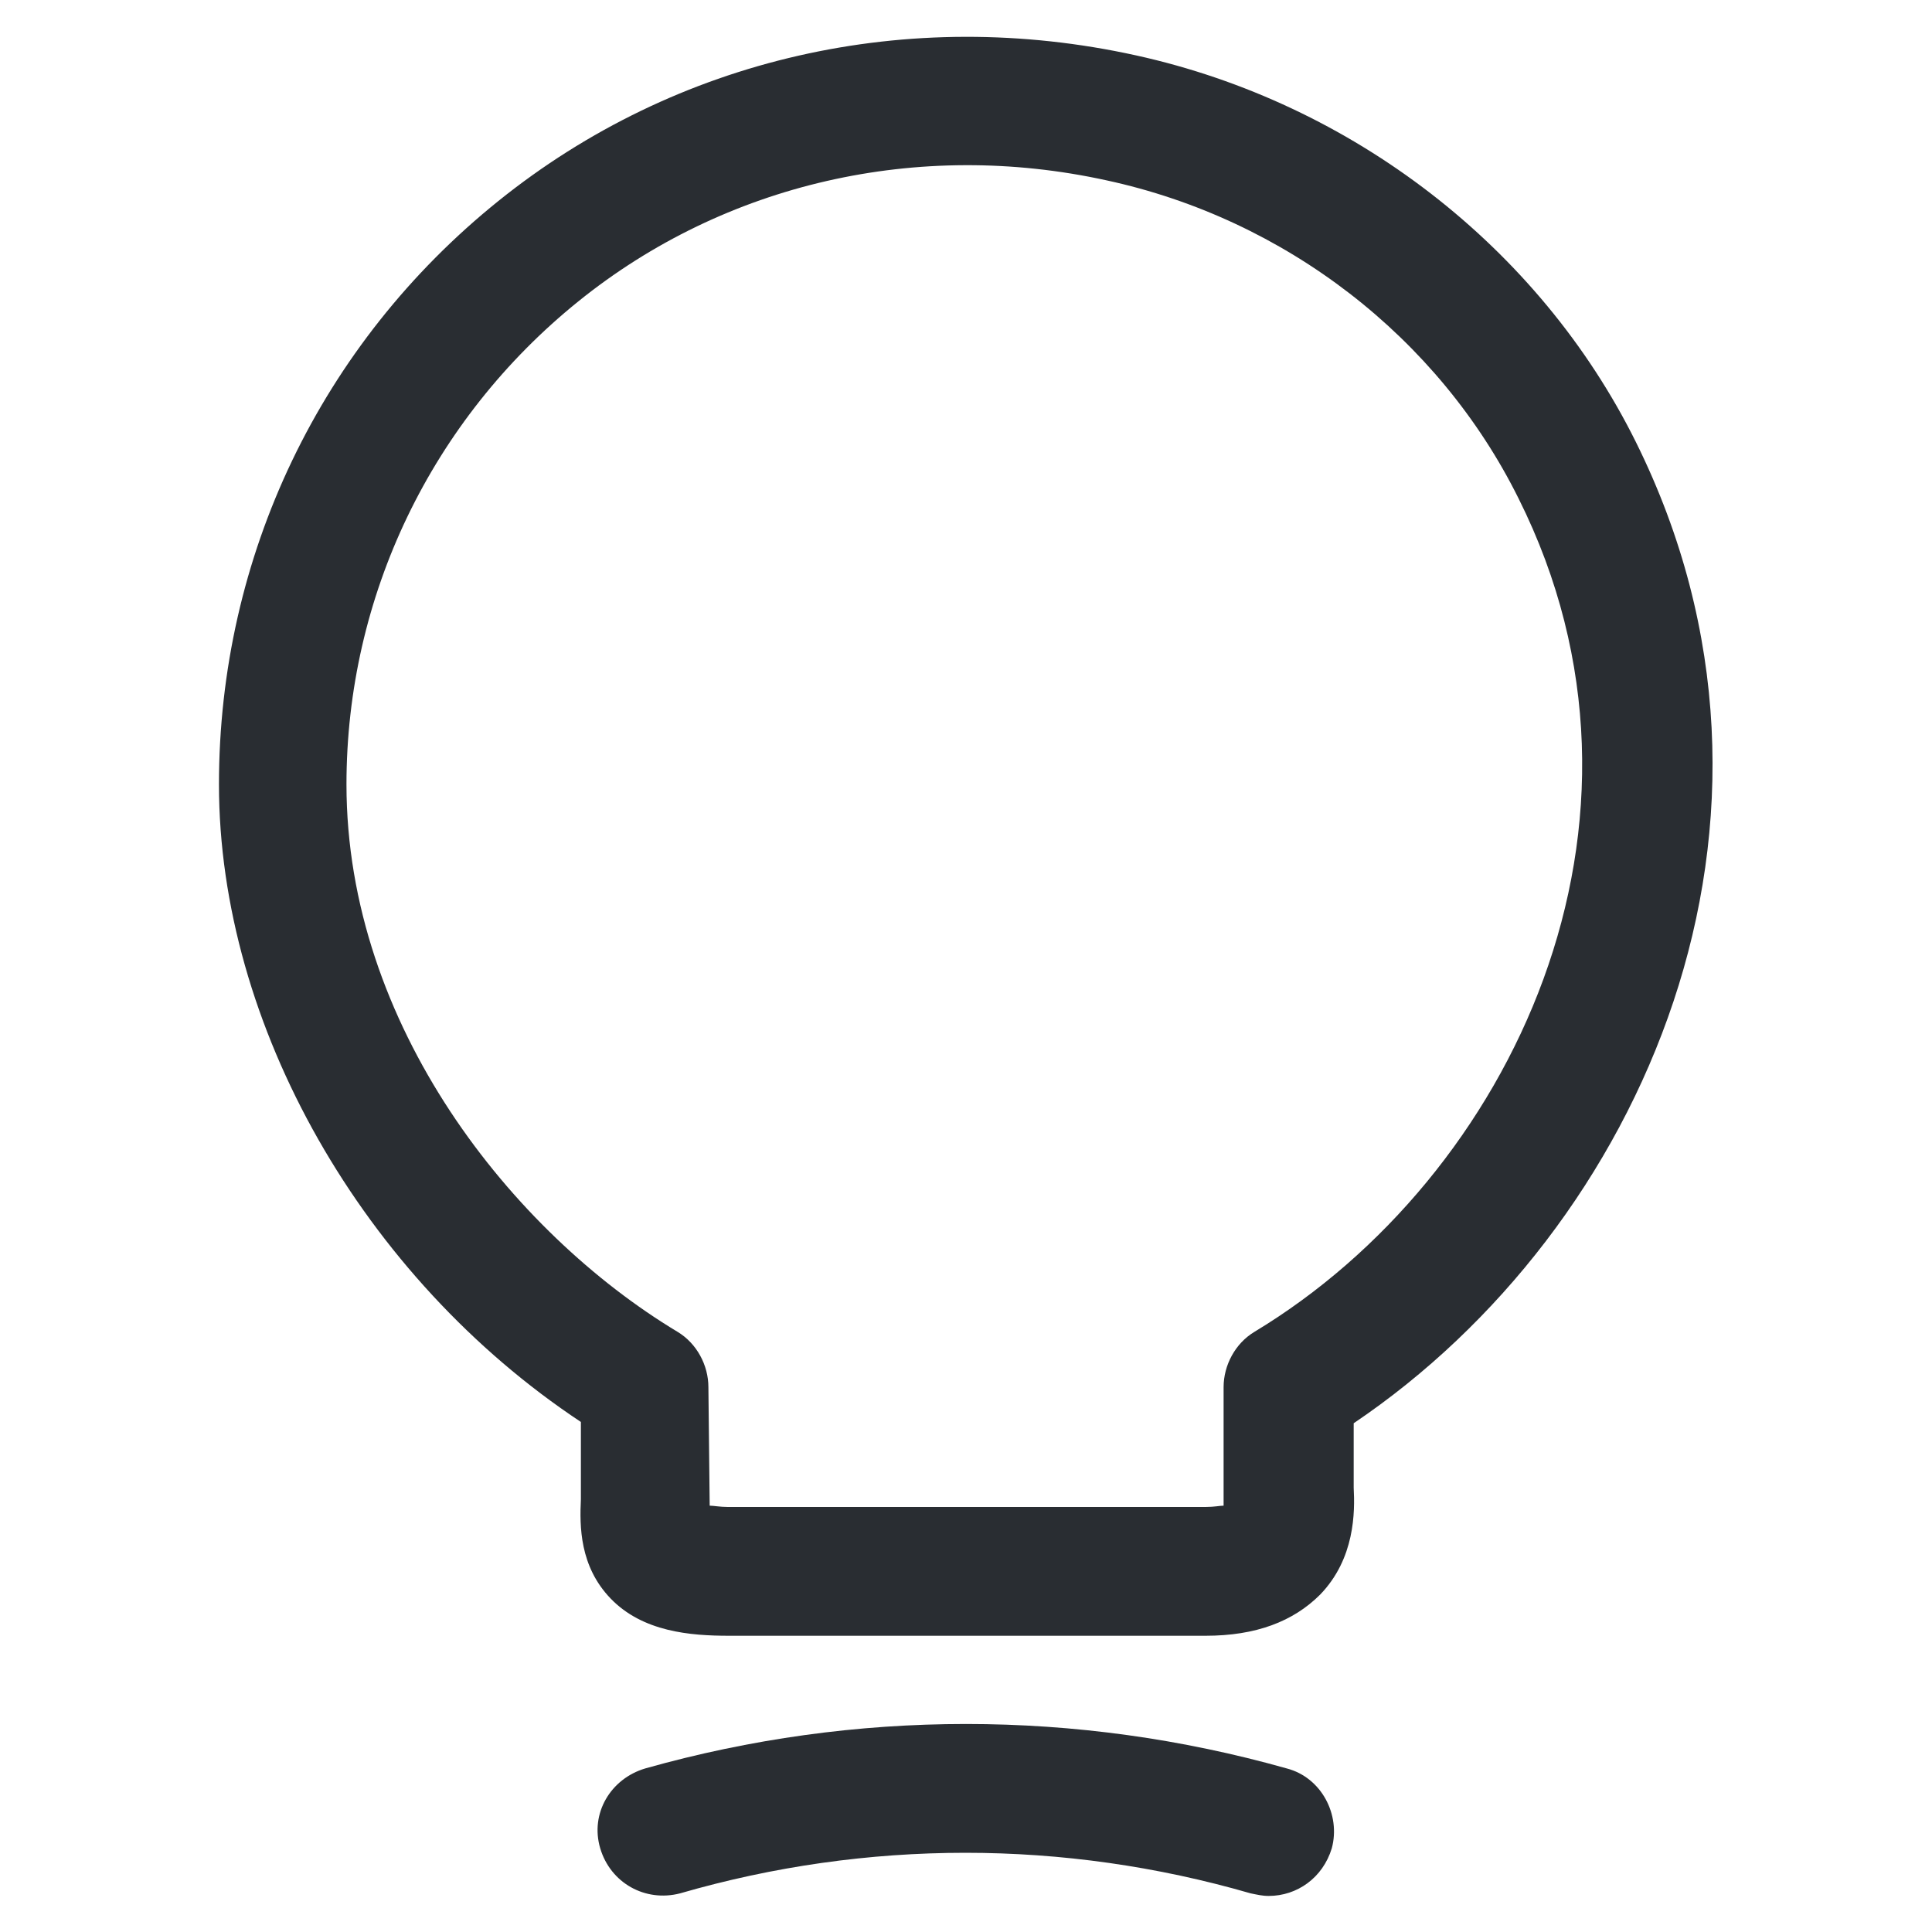
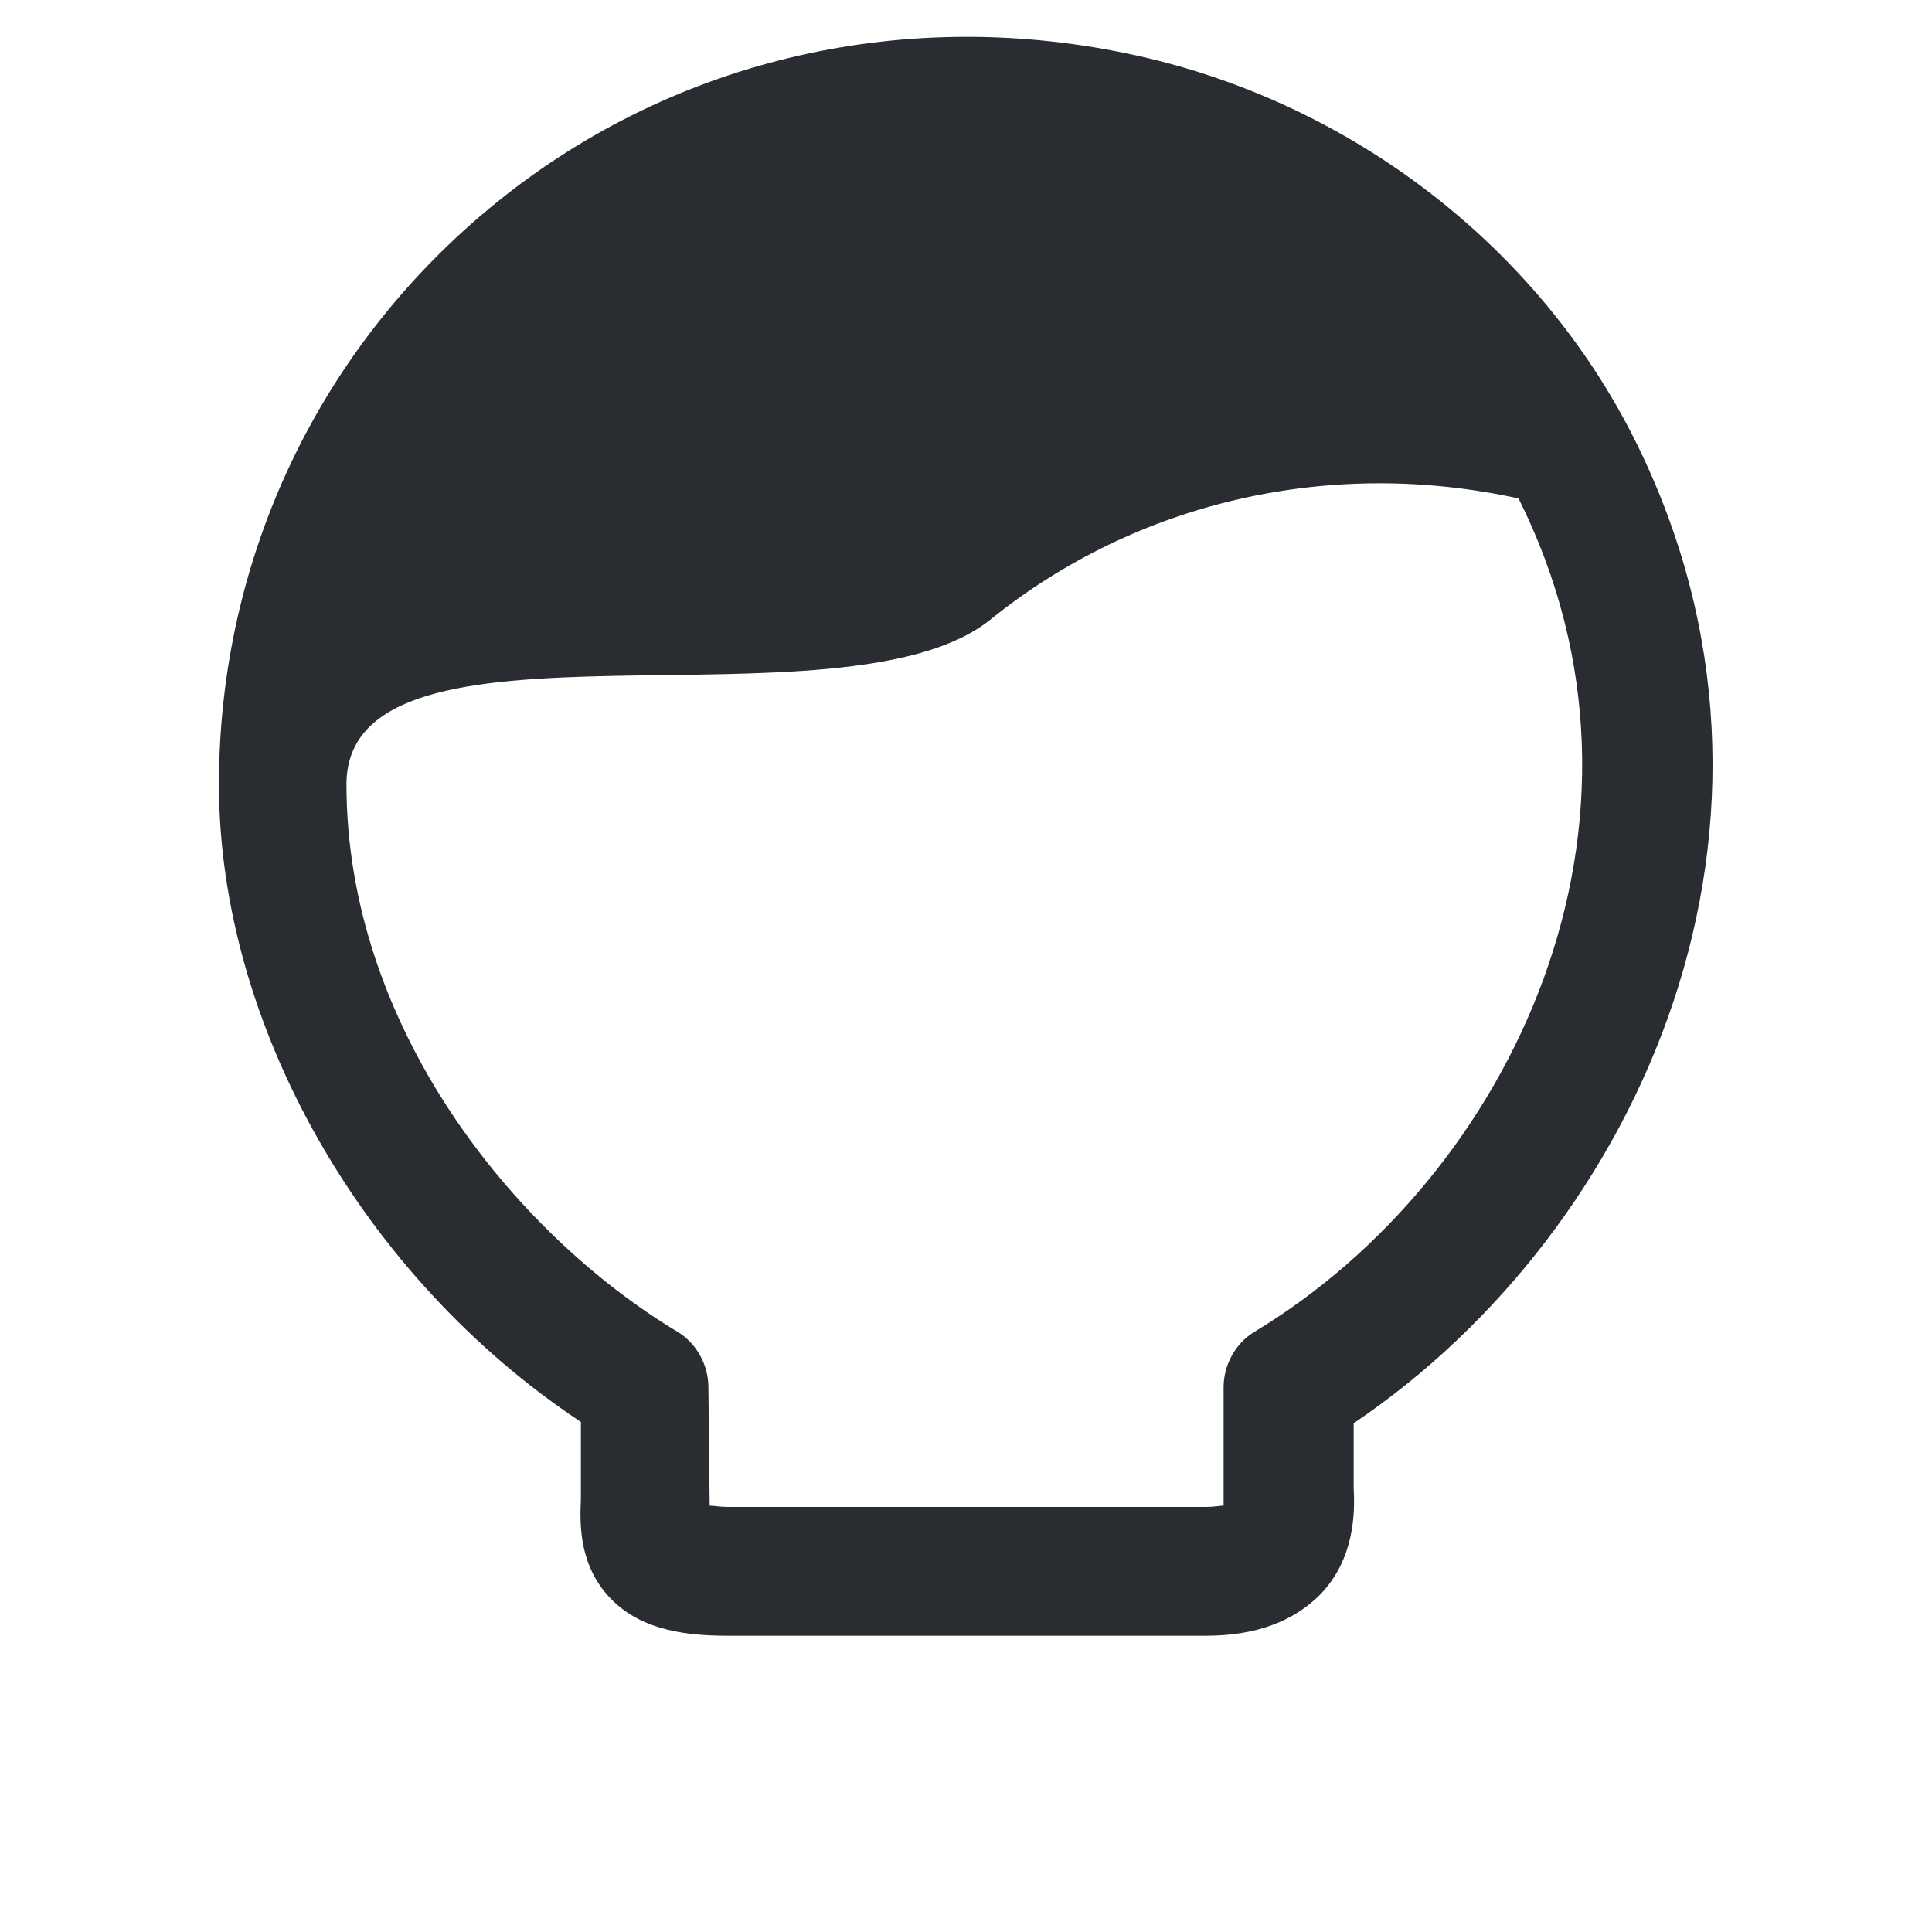
<svg xmlns="http://www.w3.org/2000/svg" version="1.1" id="Layer_1" x="0px" y="0px" viewBox="0 0 150 150" style="enable-background:new 0 0 150 150;" xml:space="preserve">
  <style type="text/css">
	.st0{fill:#292D32;}
</style>
  <g>
-     <path class="st0" d="M93.6,127h-37c-3,0-6.7-0.3-9.2-2.9c-2.4-2.5-2.4-5.6-2.3-7.7v-6C28.2,99.2,17,79.6,17,60.9   c0-17.7,7.9-34.2,21.7-45.3S70.5,0.4,88.2,4.3C105,8,119.5,19.2,127,34.3c14.6,29.4,0.5,61.1-21.9,76.2v5c0.1,1.9,0.1,5.5-2.6,8.3   C100.4,125.9,97.5,127,93.6,127z M55.1,116.9c0.3,0,0.8,0.1,1.4,0.1h37.1c0.7,0,1.1-0.1,1.4-0.1c0-0.2,0-0.5,0-0.7v-8.5   c0-1.7,0.9-3.4,2.4-4.3c19.9-12,33.1-39.5,20.5-64.7C111.7,26.2,99.8,17,85.9,14c-14.6-3.2-29.6,0.2-41,9.4S26.9,46.3,26.9,60.9   c0,18.7,12.9,34.8,25.7,42.5c1.5,0.9,2.4,2.6,2.4,4.3L55.1,116.9C55.1,116.8,55.1,116.8,55.1,116.9z" />
-     <path class="st0" d="M98.5,147.2c-0.5,0-0.9-0.1-1.4-0.2c-14.5-4.2-29.8-4.2-44.3,0c-2.7,0.7-5.4-0.8-6.2-3.5   c-0.8-2.7,0.8-5.4,3.5-6.2c16.3-4.6,33.5-4.6,49.8,0c2.7,0.7,4.2,3.6,3.5,6.2C102.7,145.8,100.7,147.2,98.5,147.2z" />
+     <path class="st0" d="M93.6,127h-37c-3,0-6.7-0.3-9.2-2.9c-2.4-2.5-2.4-5.6-2.3-7.7v-6C28.2,99.2,17,79.6,17,60.9   c0-17.7,7.9-34.2,21.7-45.3S70.5,0.4,88.2,4.3C105,8,119.5,19.2,127,34.3c14.6,29.4,0.5,61.1-21.9,76.2v5c0.1,1.9,0.1,5.5-2.6,8.3   C100.4,125.9,97.5,127,93.6,127z M55.1,116.9c0.3,0,0.8,0.1,1.4,0.1h37.1c0.7,0,1.1-0.1,1.4-0.1c0-0.2,0-0.5,0-0.7v-8.5   c0-1.7,0.9-3.4,2.4-4.3c19.9-12,33.1-39.5,20.5-64.7c-14.6-3.2-29.6,0.2-41,9.4S26.9,46.3,26.9,60.9   c0,18.7,12.9,34.8,25.7,42.5c1.5,0.9,2.4,2.6,2.4,4.3L55.1,116.9C55.1,116.8,55.1,116.8,55.1,116.9z" />
  </g>
</svg>